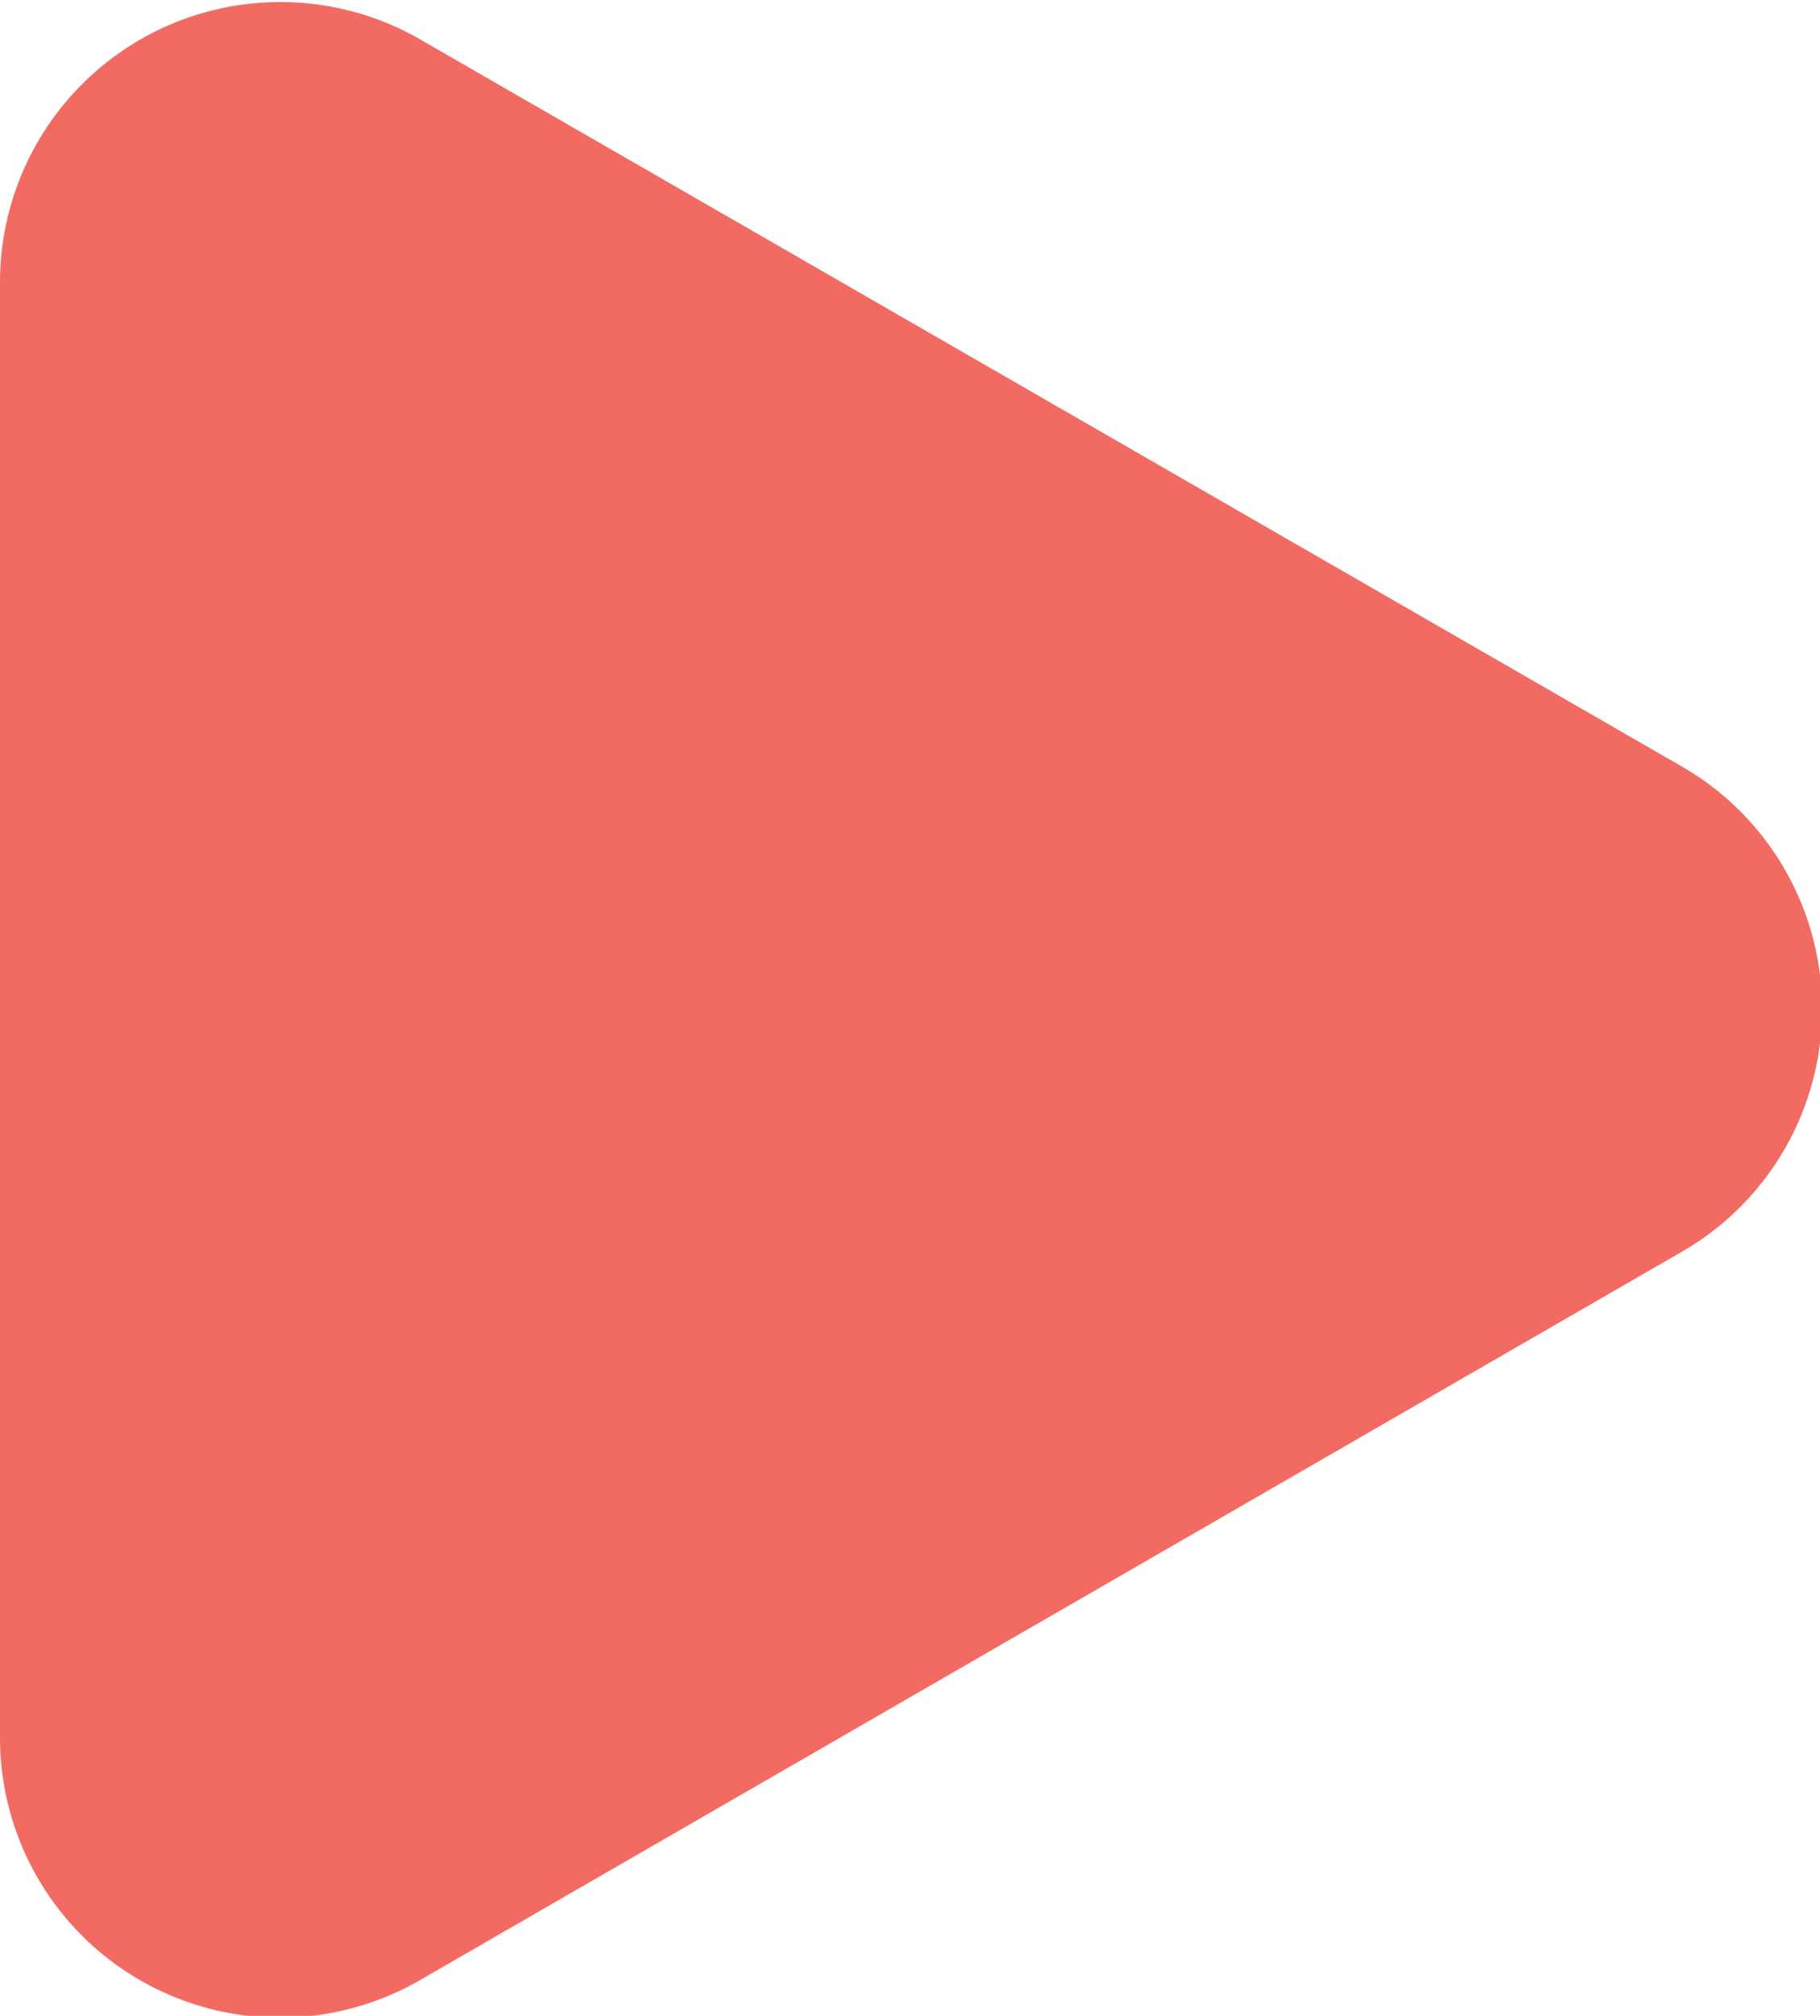
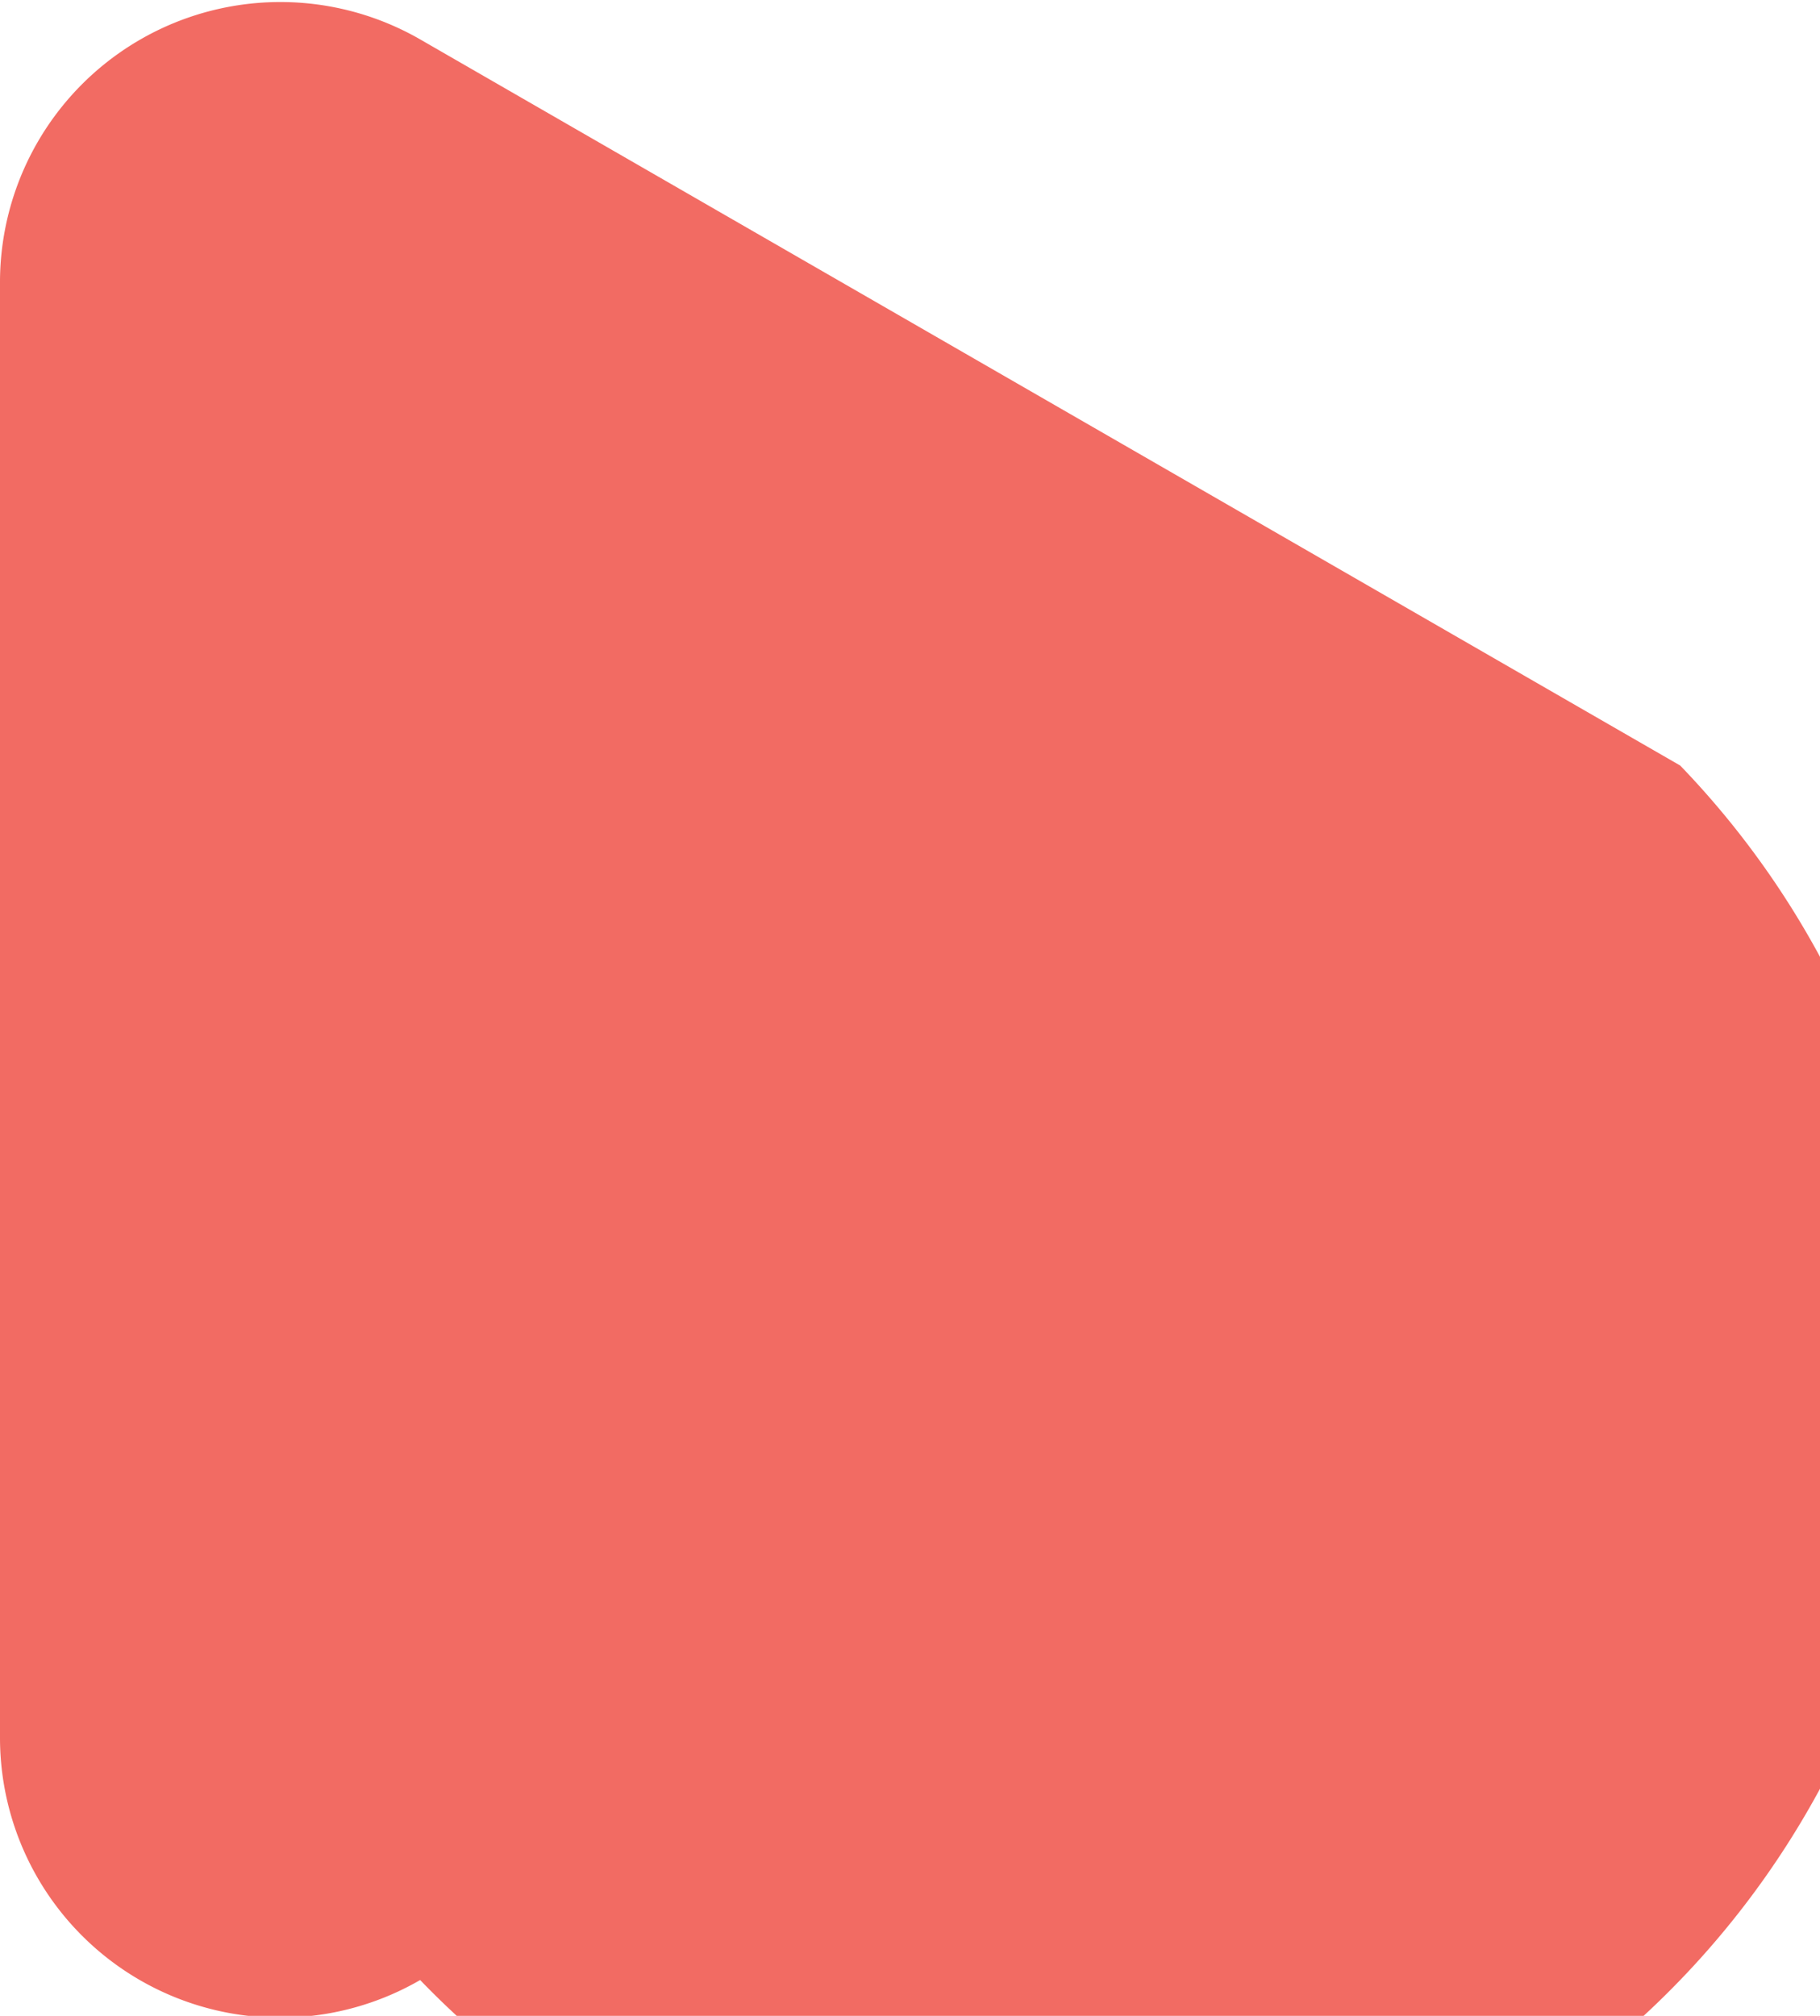
<svg xmlns="http://www.w3.org/2000/svg" viewBox="0 0 46.22 51.19">
  <defs>
    <style>.cls-1{fill:#f26b63;}</style>
  </defs>
  <g id="Слой_2" data-name="Слой 2">
    <g id="Layer_1" data-name="Layer 1">
-       <path class="cls-1" d="M42.67,19.44,10.67,1A7.12,7.12,0,0,0,0,7.12v37a7.11,7.11,0,0,0,10.67,6.16l32-18.47A7.11,7.11,0,0,0,42.67,19.44Z" />
+       <path class="cls-1" d="M42.67,19.44,10.67,1A7.12,7.12,0,0,0,0,7.12v37a7.11,7.11,0,0,0,10.67,6.16A7.11,7.11,0,0,0,42.67,19.44Z" />
    </g>
  </g>
</svg>